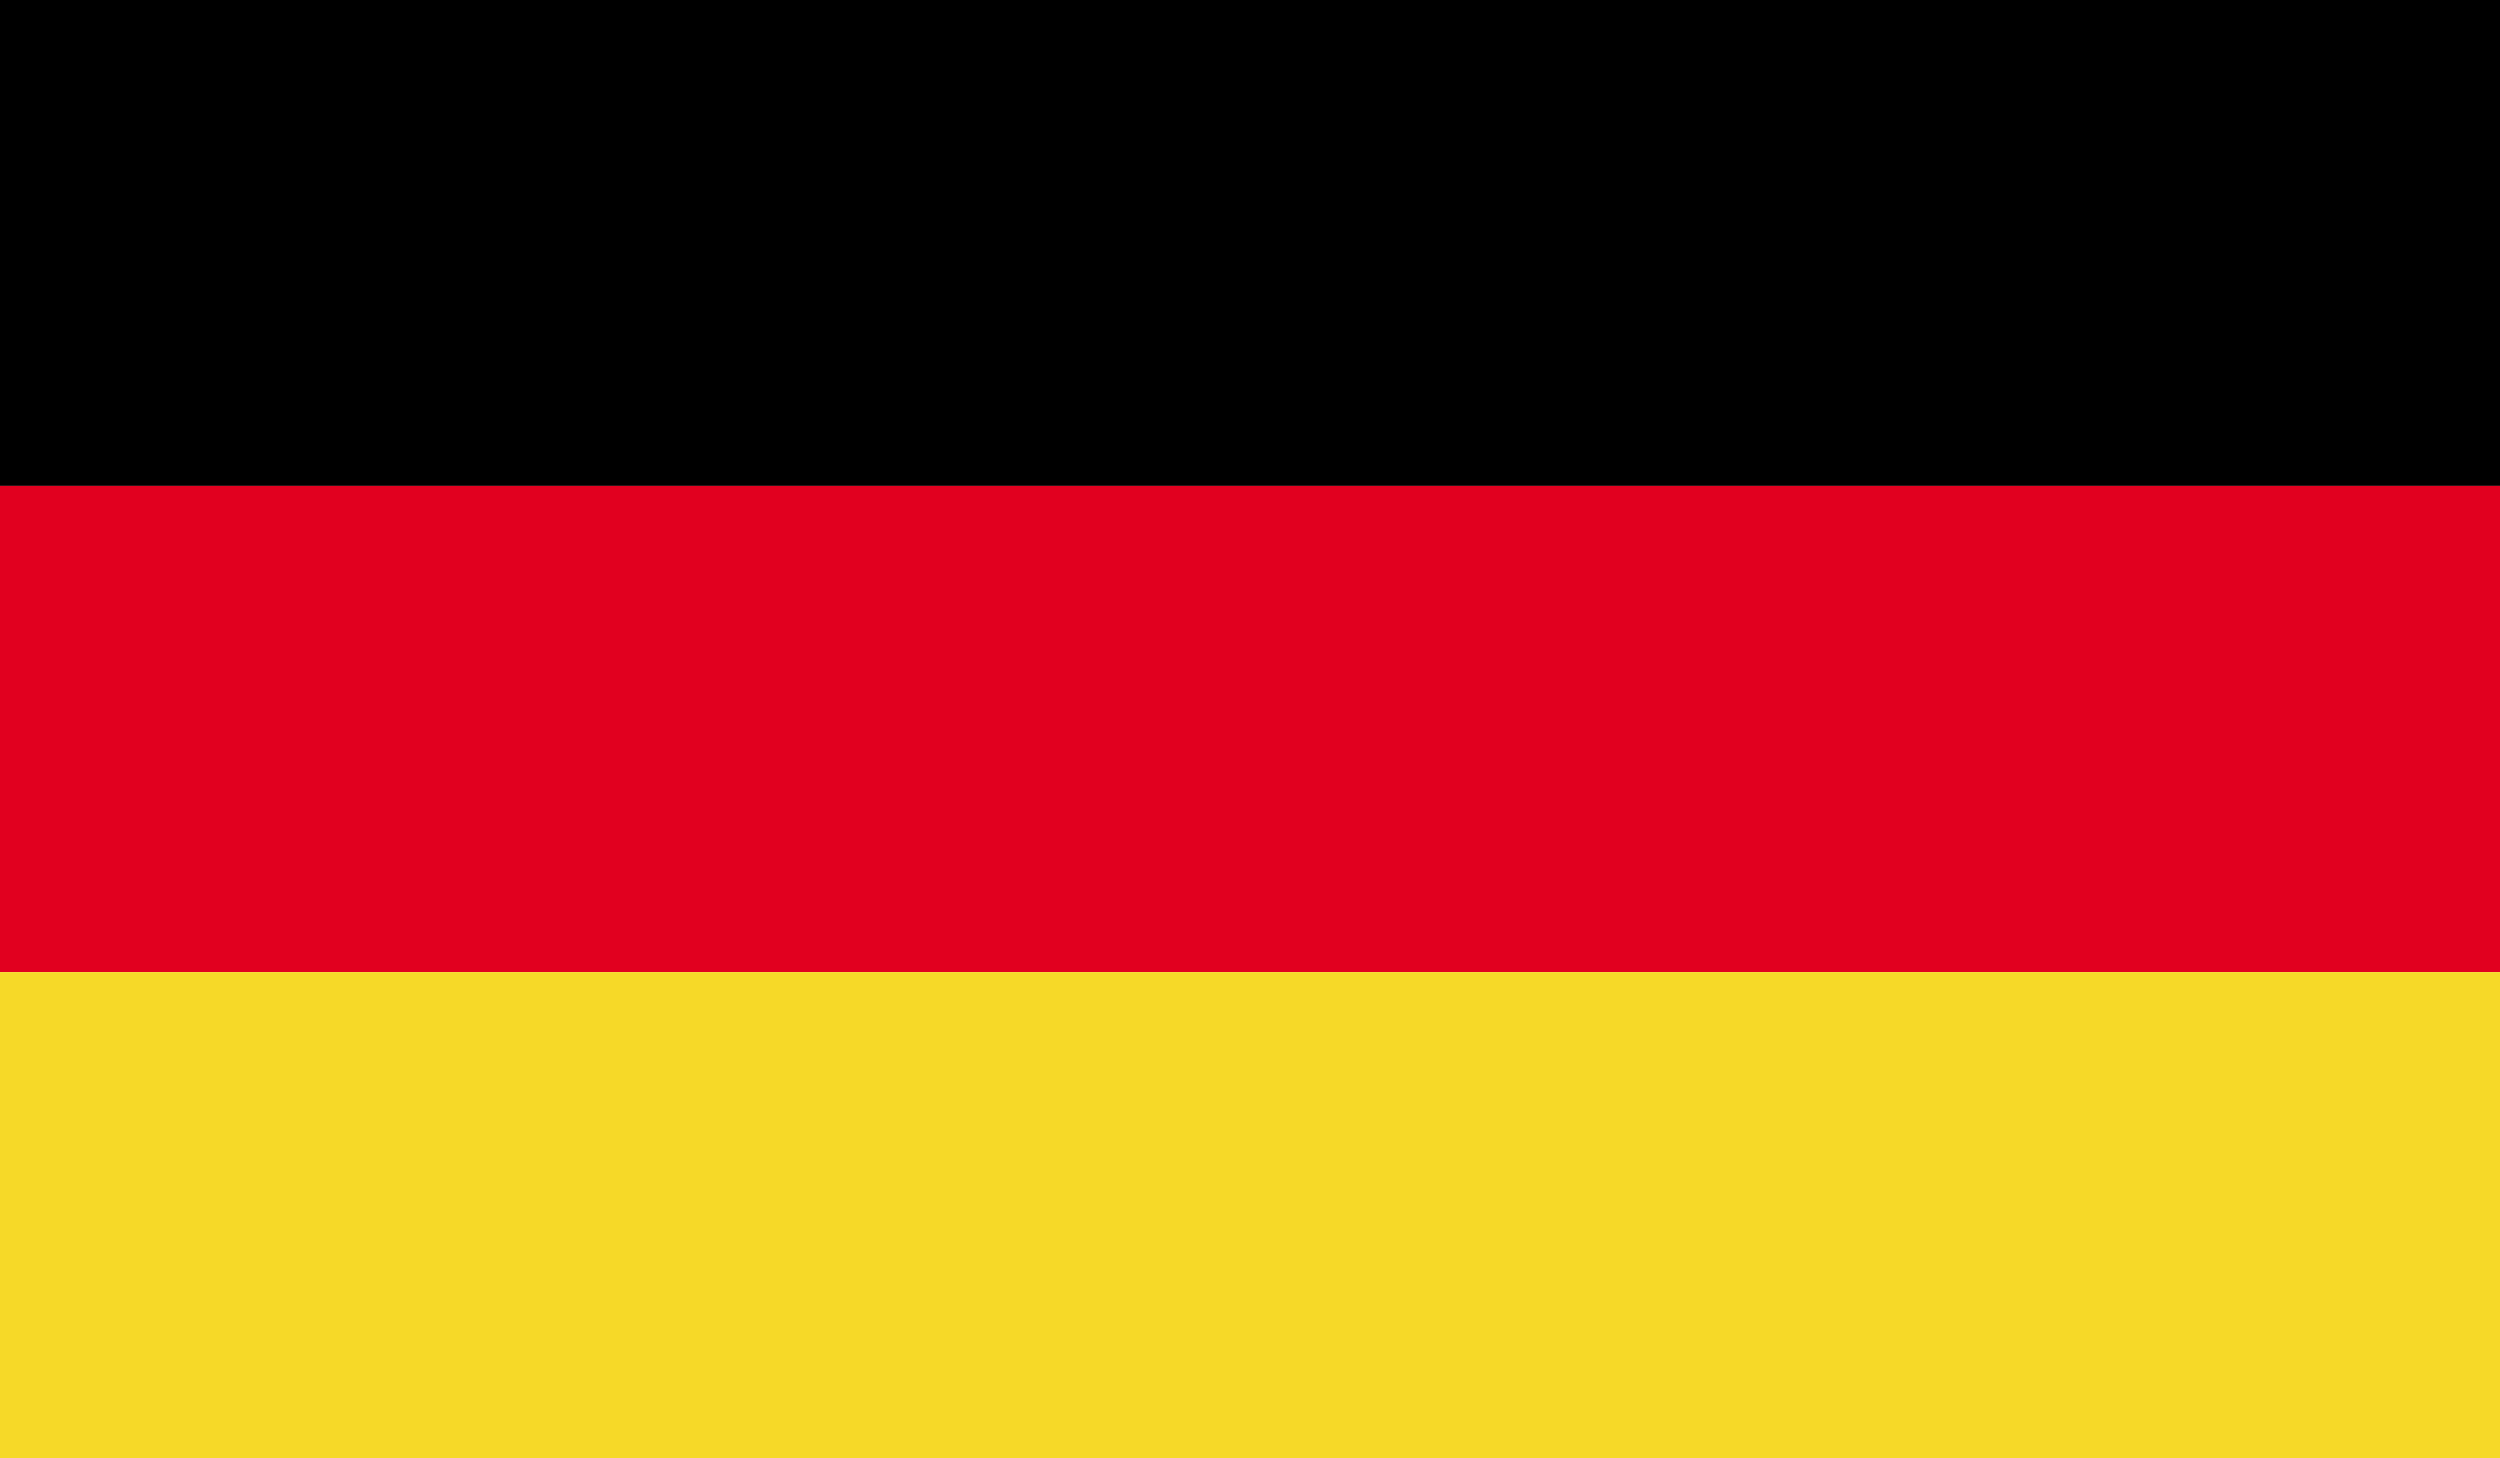
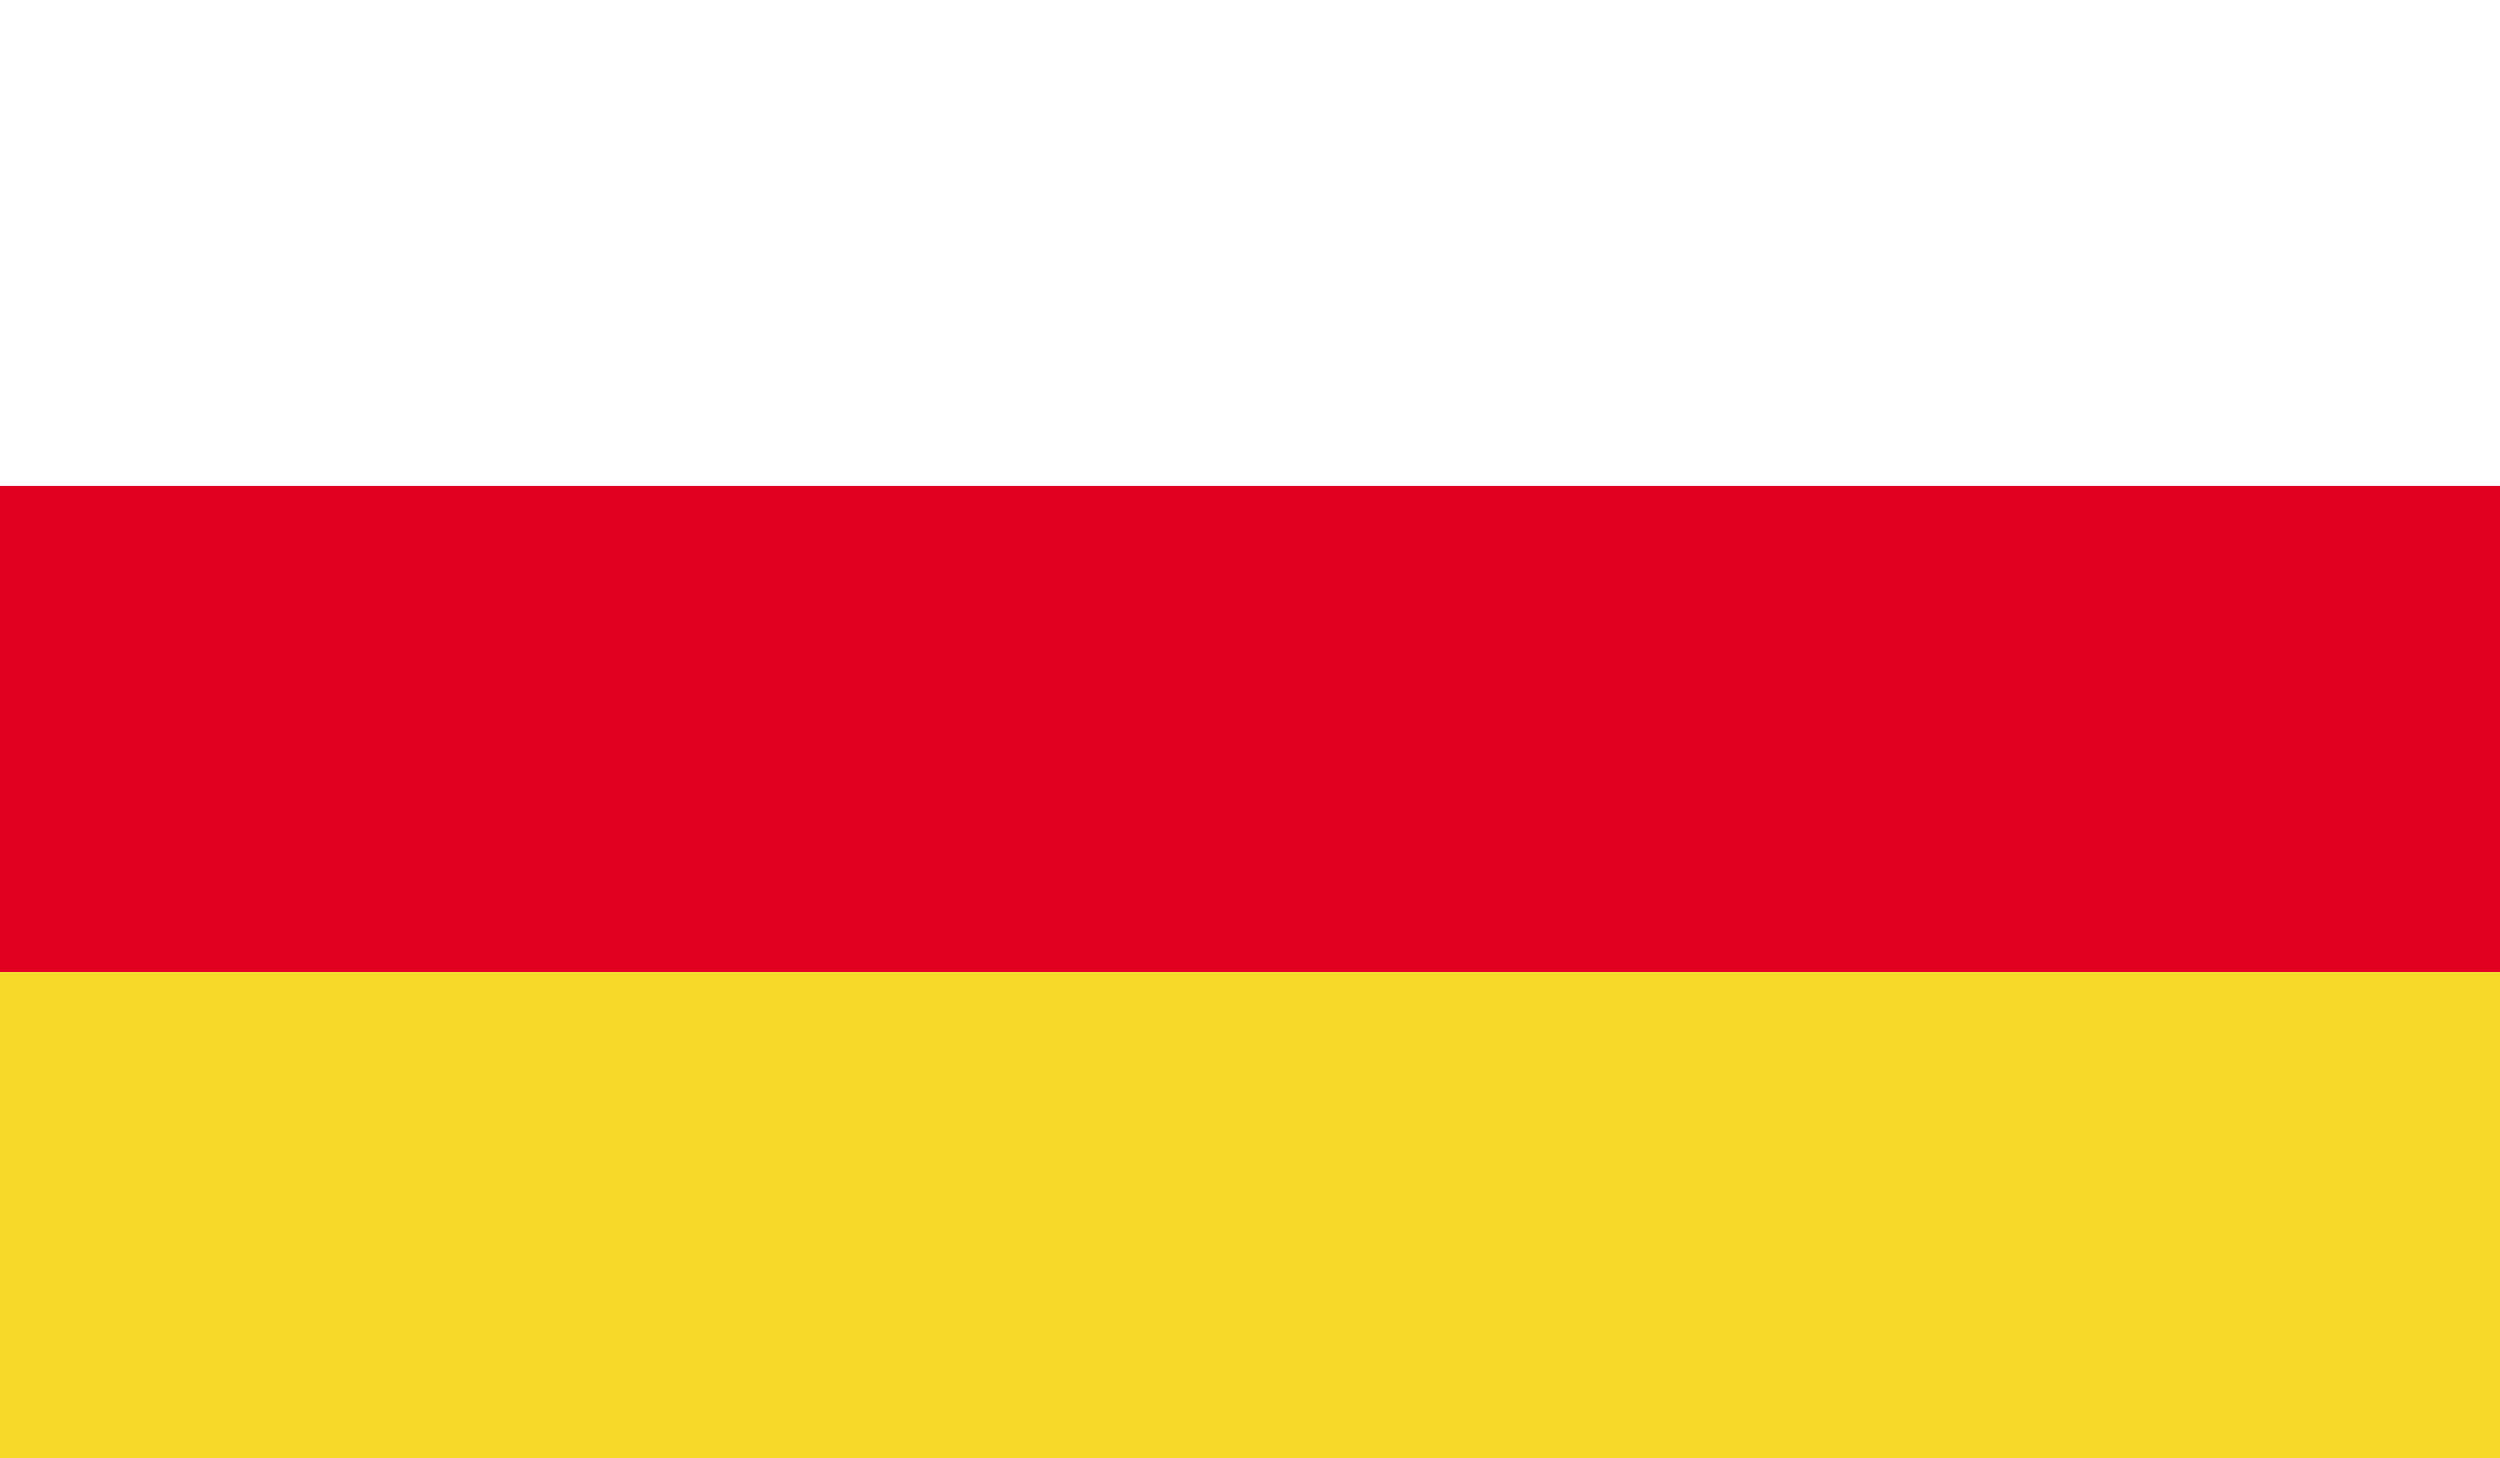
<svg xmlns="http://www.w3.org/2000/svg" viewBox="0 0 100 58.332">
-   <rect width="100" height="19.436" />
  <rect y="19.436" width="100" height="19.448" fill="#e1001f" />
  <rect y="38.884" width="100" height="19.448" fill="#f6d928" />
  <rect width="100" height="58.332" fill="none" />
-   <rect width="100" height="58.332" fill="none" />
</svg>